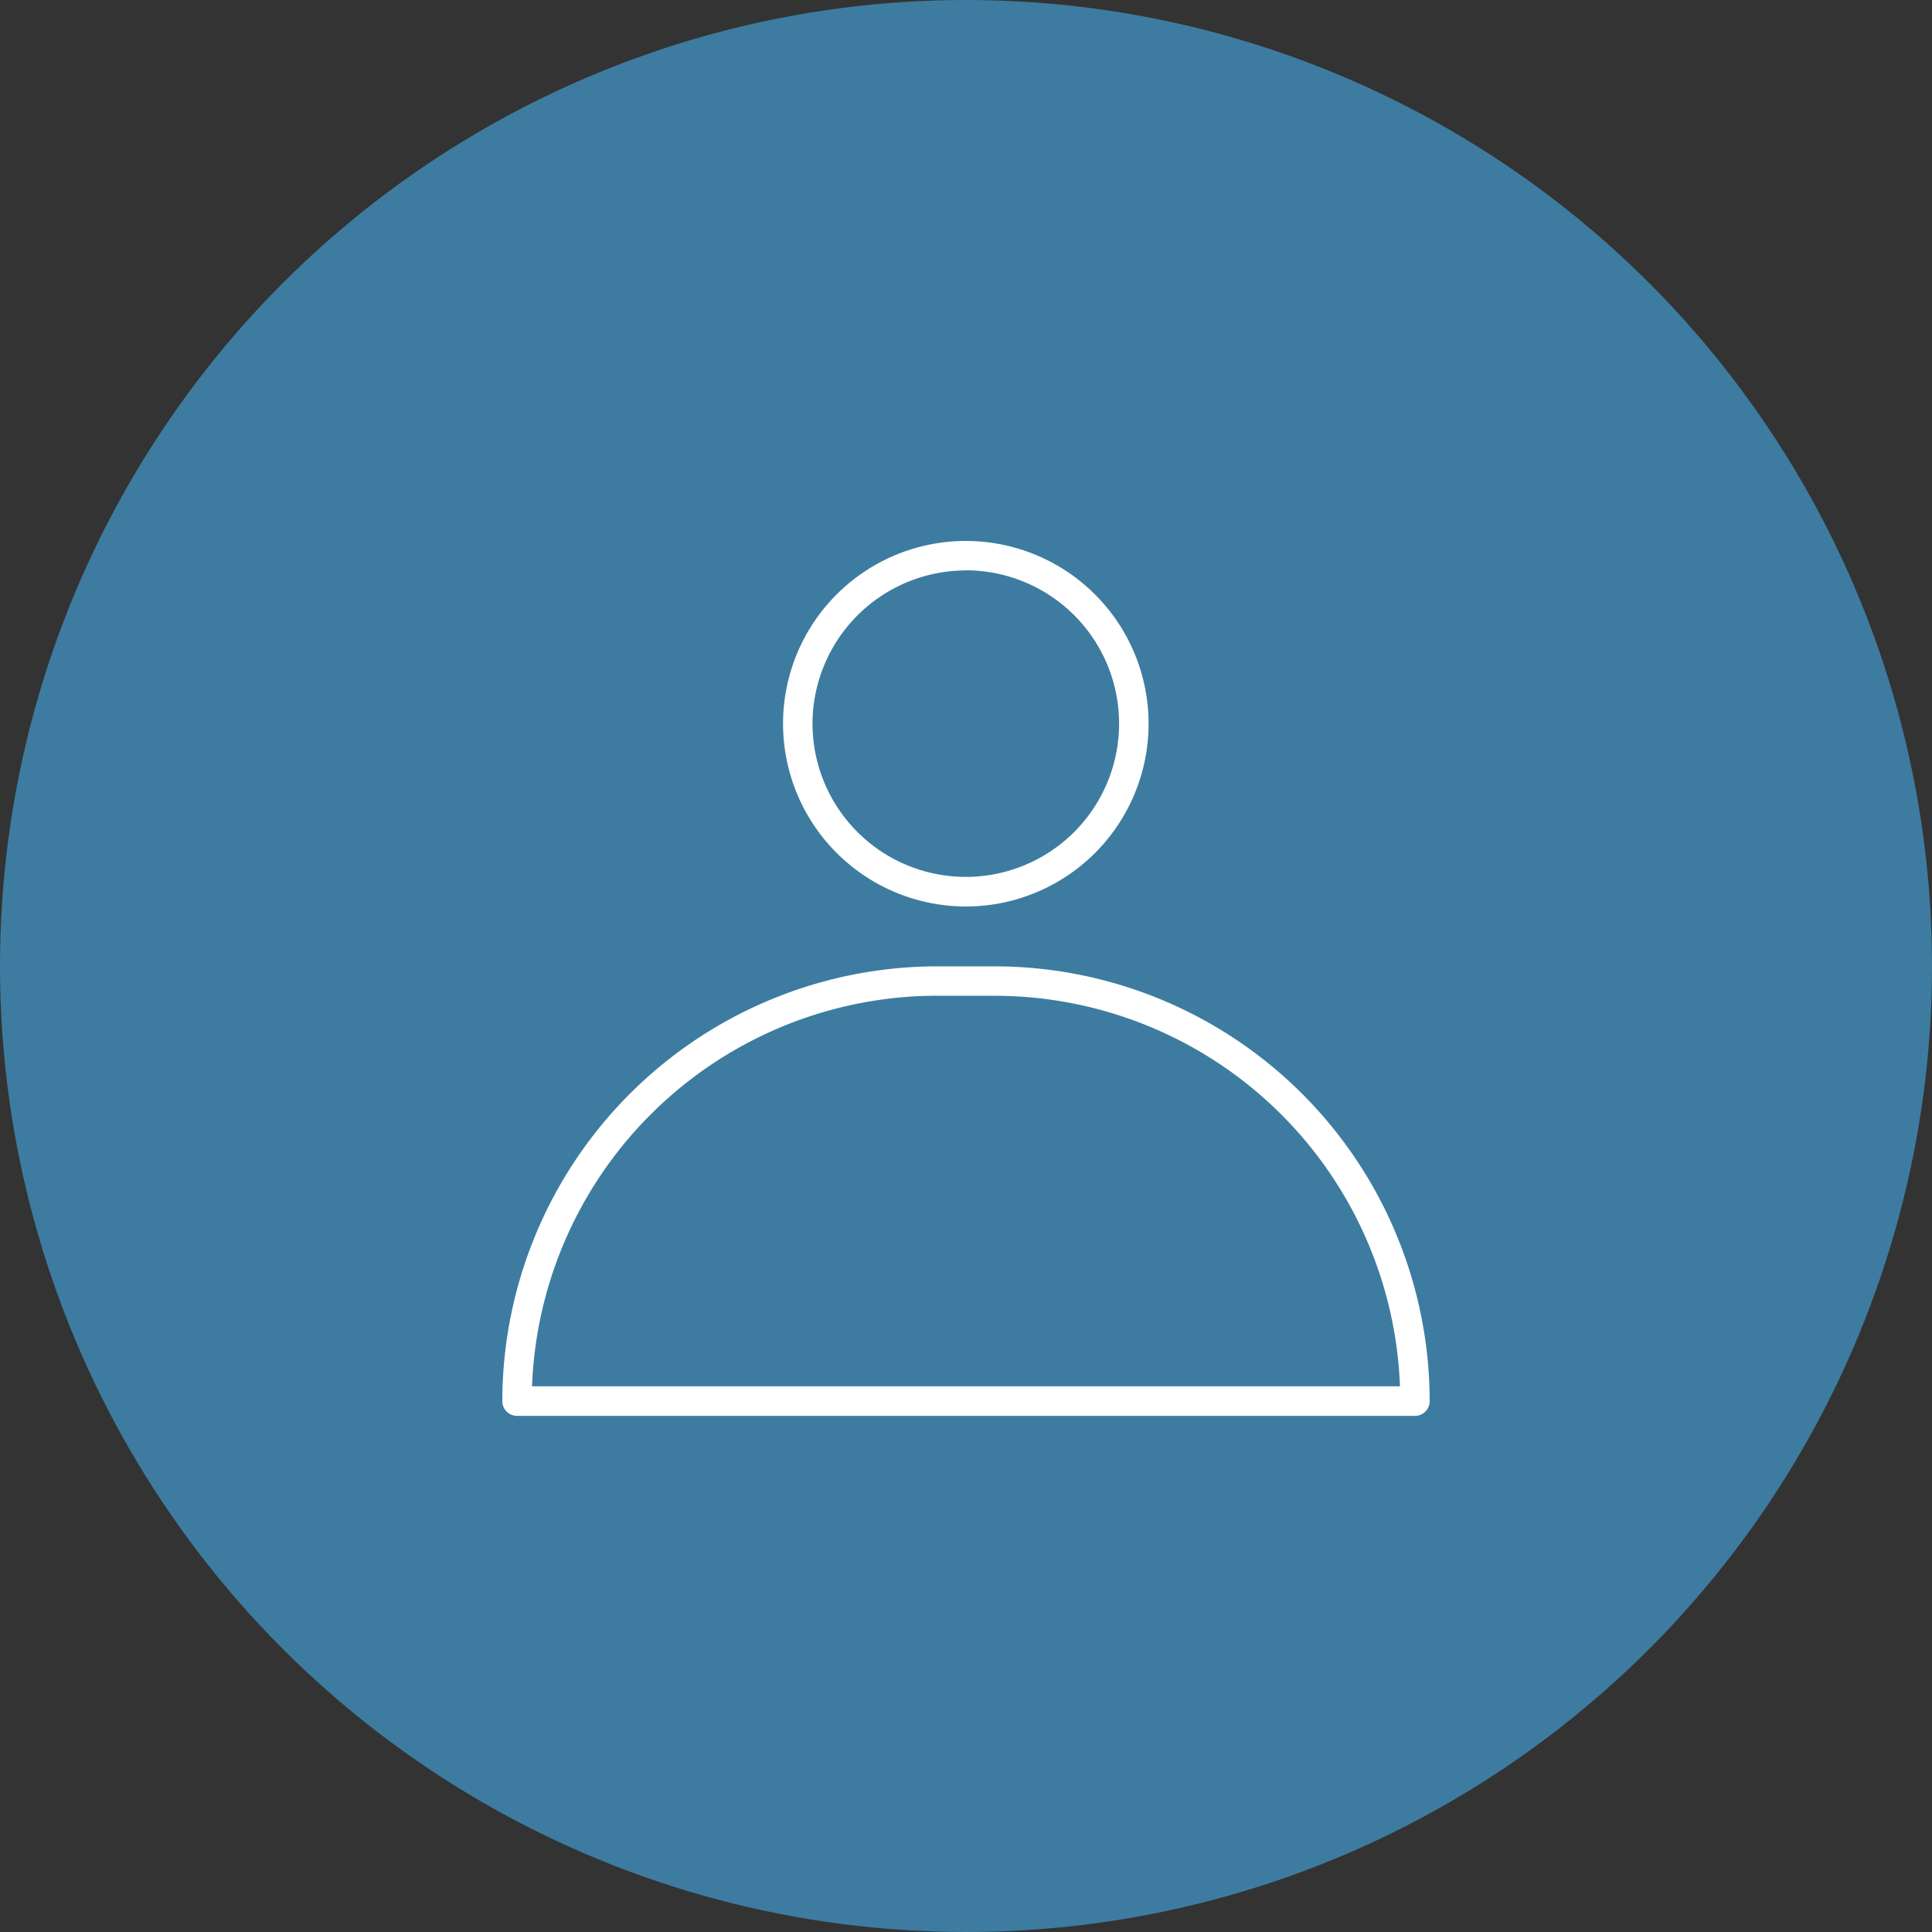
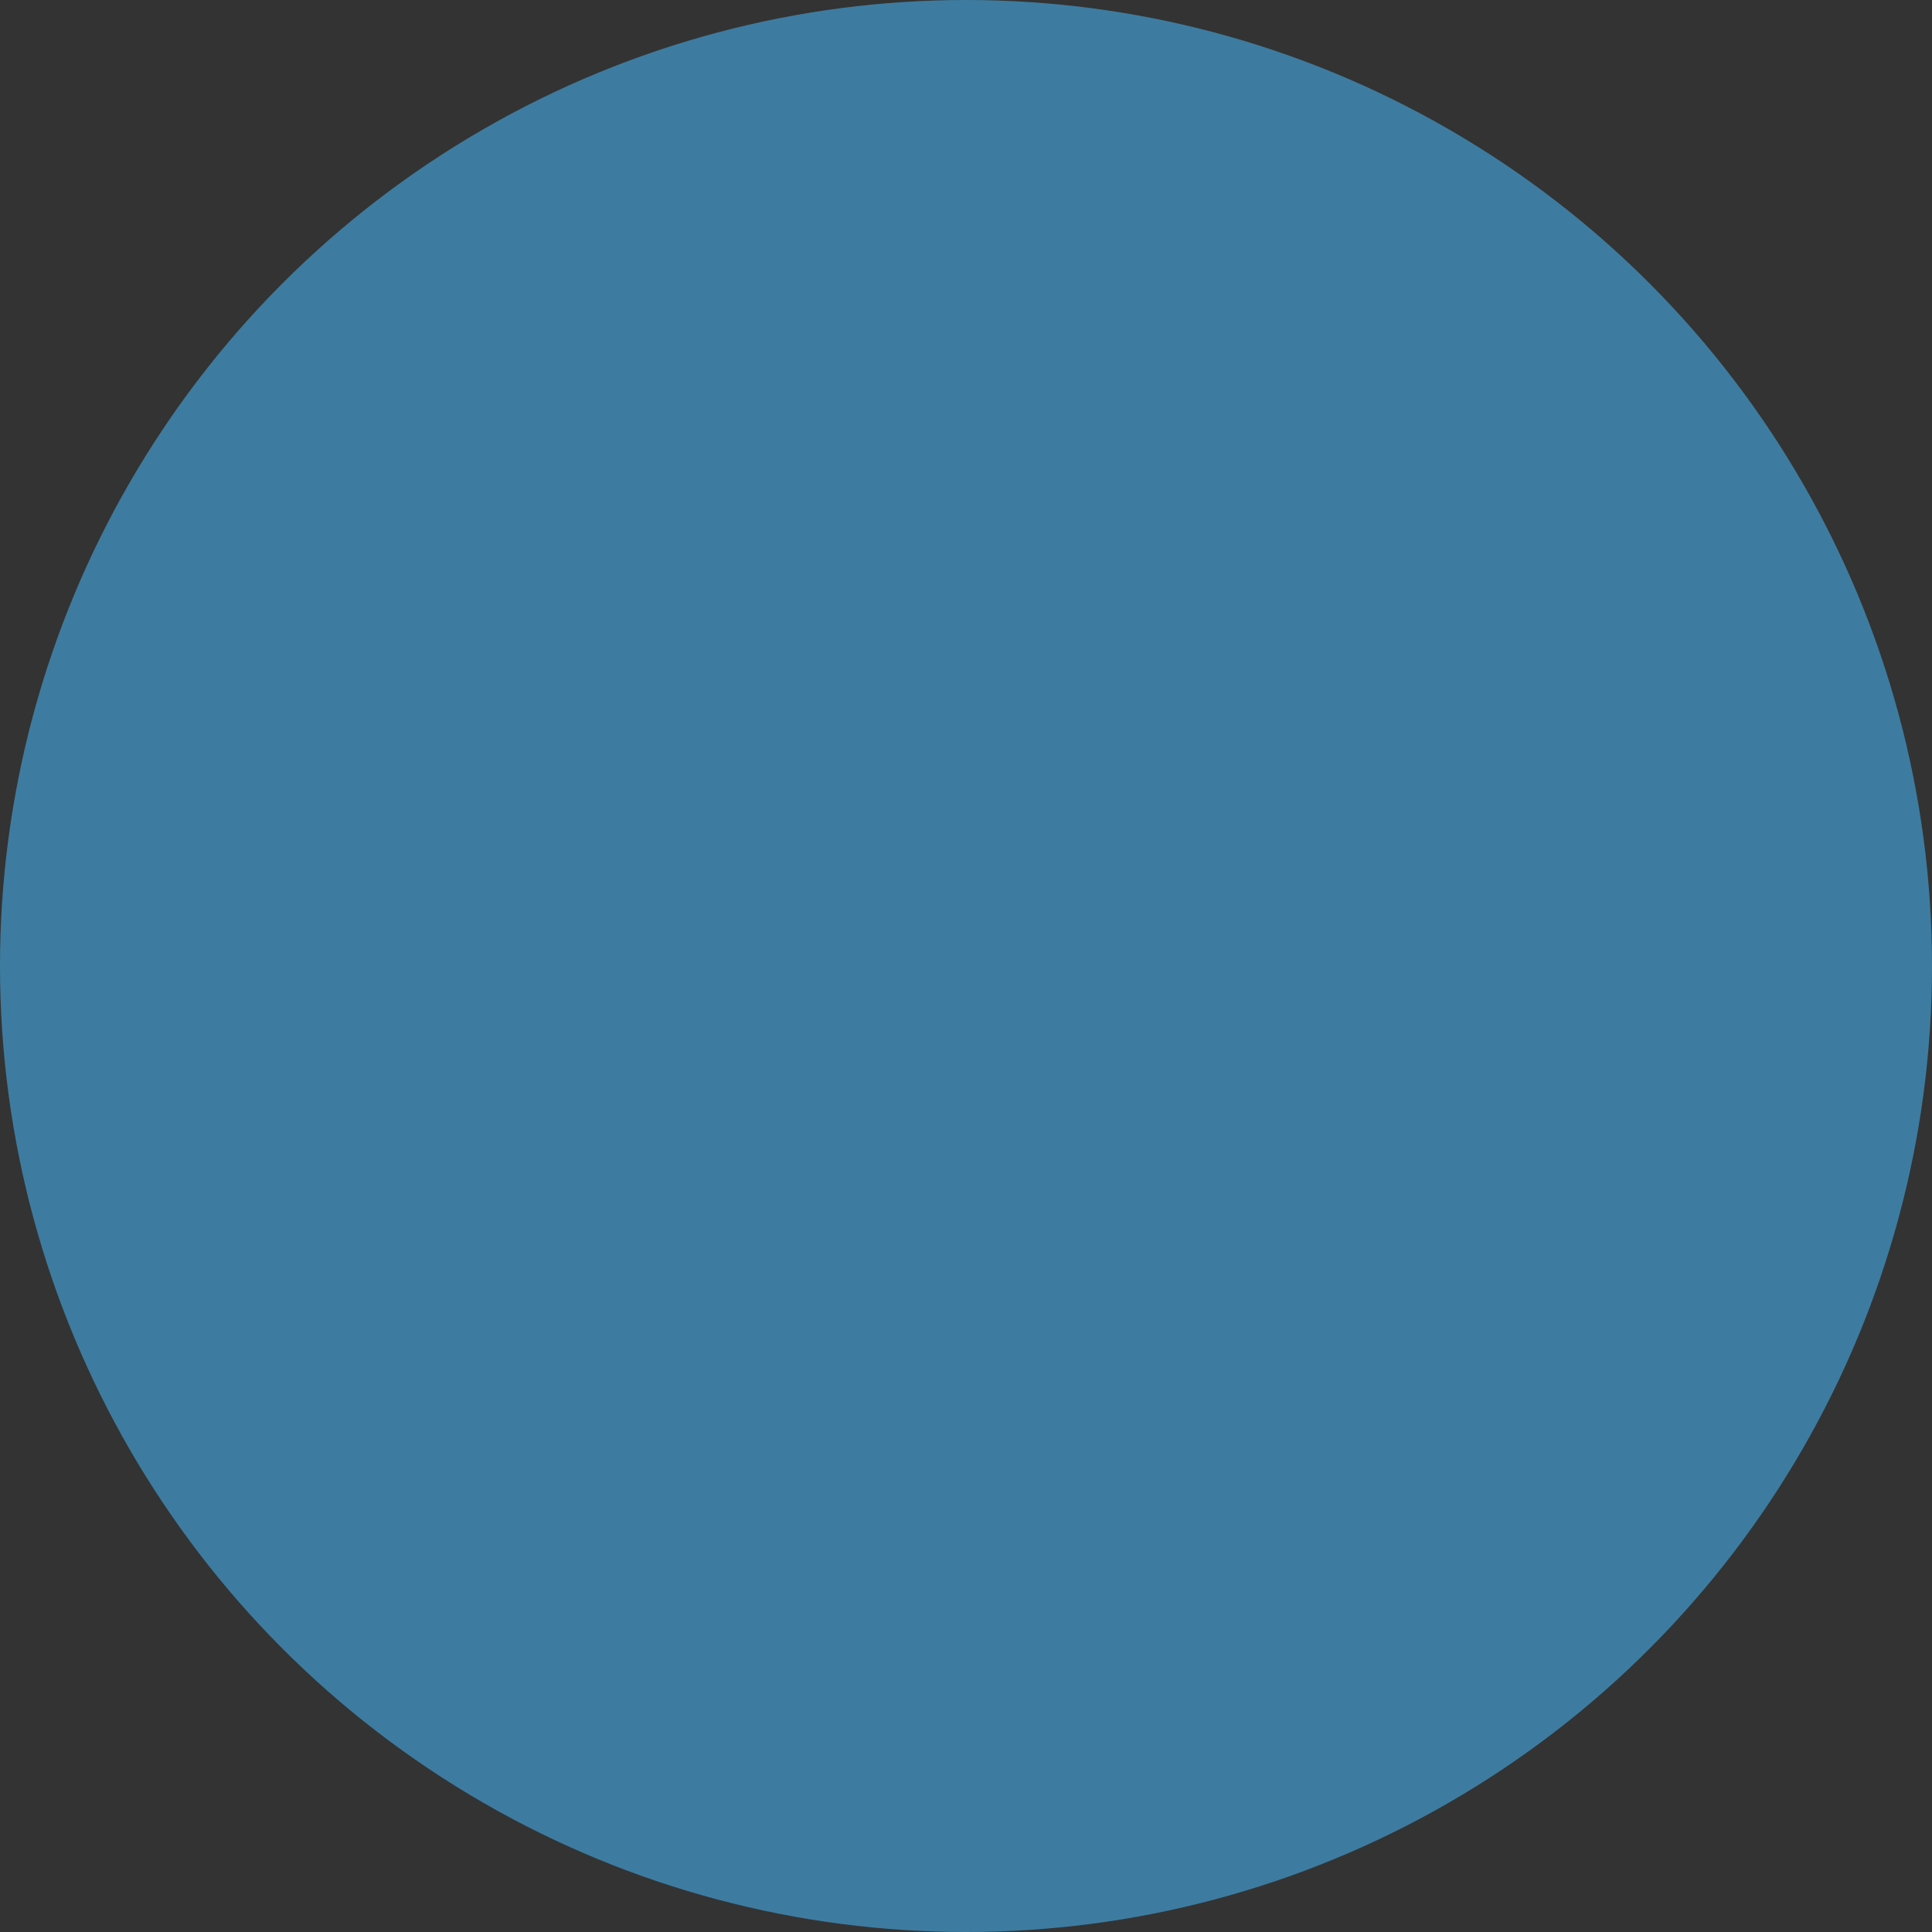
<svg xmlns="http://www.w3.org/2000/svg" width="50" height="50" viewBox="0 0 50 50">
  <rect x="0" y="0" width="50" height="50" fill="#333333" stroke="none" />
  <defs>
    <clipPath id="clip-path">
      <rect id="Rectangle_66" data-name="Rectangle 66" width="24" height="22.643" transform="translate(0 0)" fill="#fff" />
    </clipPath>
  </defs>
  <g id="Group_245" data-name="Group 245" transform="translate(-281 -1252)">
    <circle id="Ellipse_17" data-name="Ellipse 17" cx="25" cy="25" r="25" transform="translate(281 1252)" fill="#3d7ca0" />
    <g id="Group_59" data-name="Group 59" transform="translate(294 1266)">
      <g id="Group_46" data-name="Group 46" transform="translate(0 0)" clip-path="url(#clip-path)">
-         <path id="Path_117" data-name="Path 117" d="M.381,1387.765H23.619a.381.381,0,0,0,.381-.381,11.265,11.265,0,0,0-11.252-11.253H11.253A11.265,11.265,0,0,0,0,1387.383a.381.381,0,0,0,.381.381m10.871-10.871h1.495A10.5,10.5,0,0,1,23.231,1387H.769a10.5,10.5,0,0,1,10.483-10.109" transform="translate(0 -1365.122)" fill="#fff" />
-         <path id="Path_118" data-name="Path 118" d="M913.5,9.456a4.73,4.73,0,1,0-4.73-4.73,4.735,4.735,0,0,0,4.73,4.73m0-8.7a3.967,3.967,0,1,1-3.967,3.967A3.972,3.972,0,0,1,913.5.759" transform="translate(-901.505 0.004)" fill="#fff" />
-       </g>
+         </g>
    </g>
  </g>
</svg>